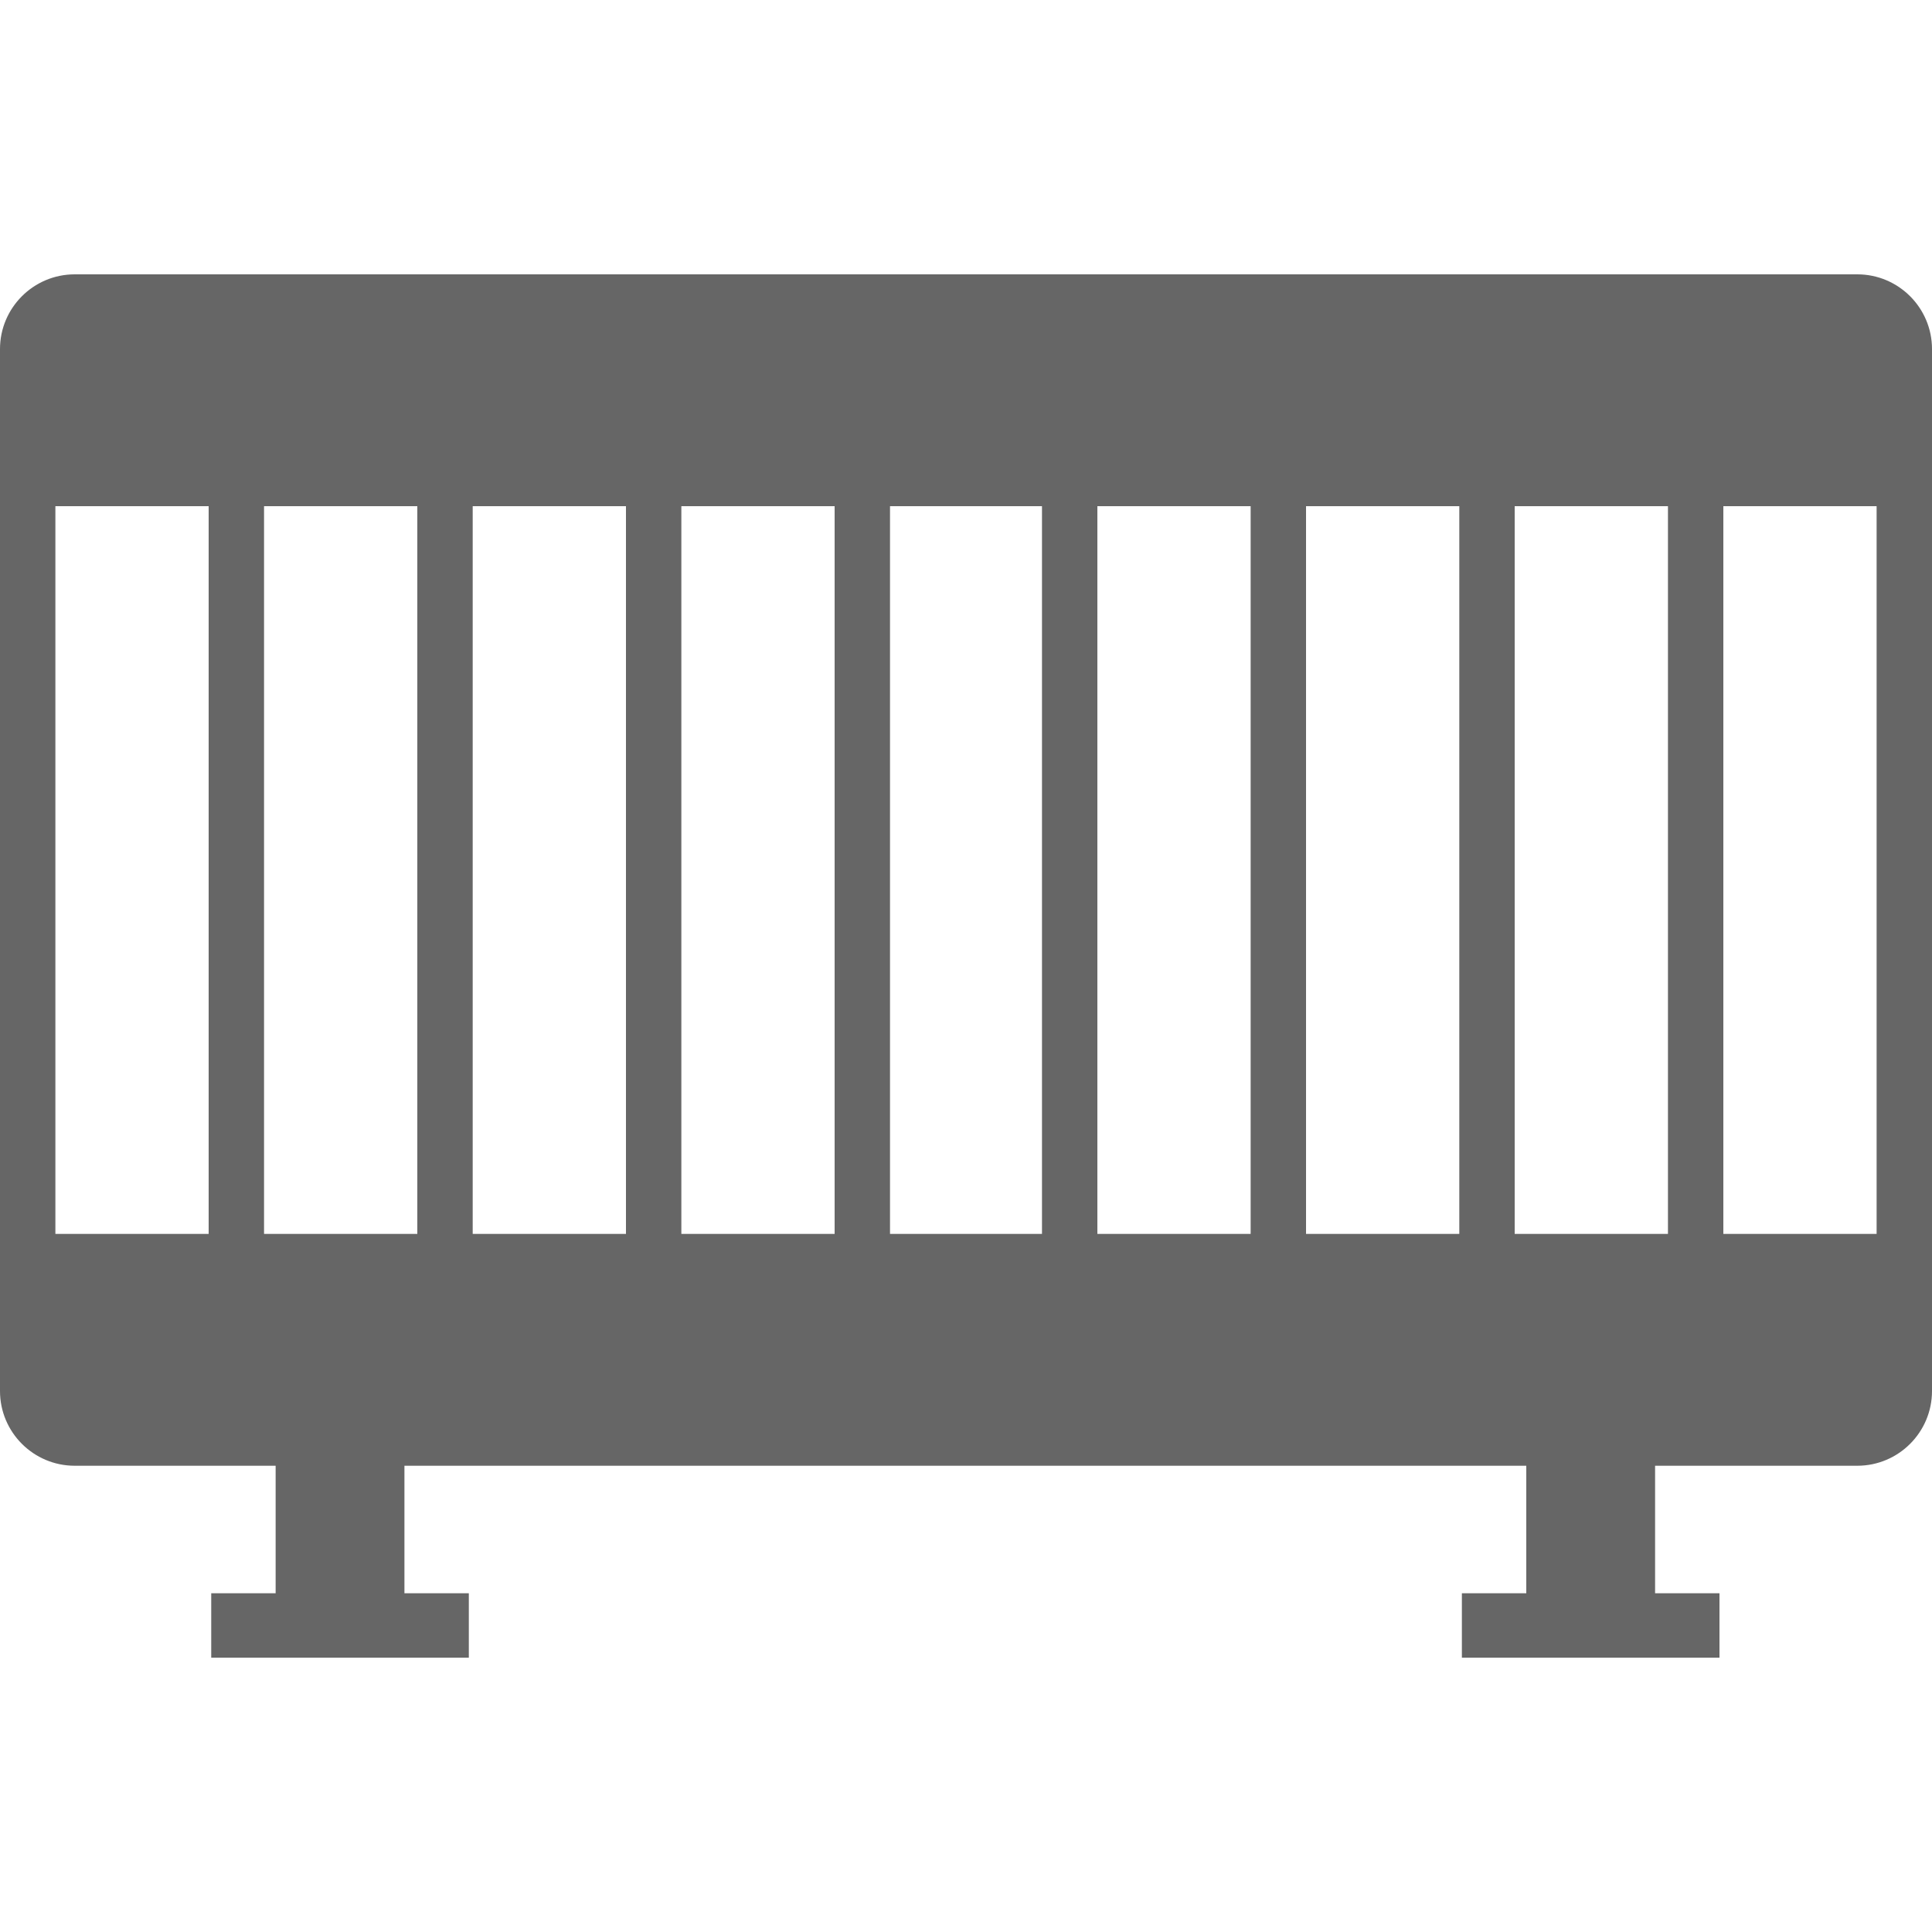
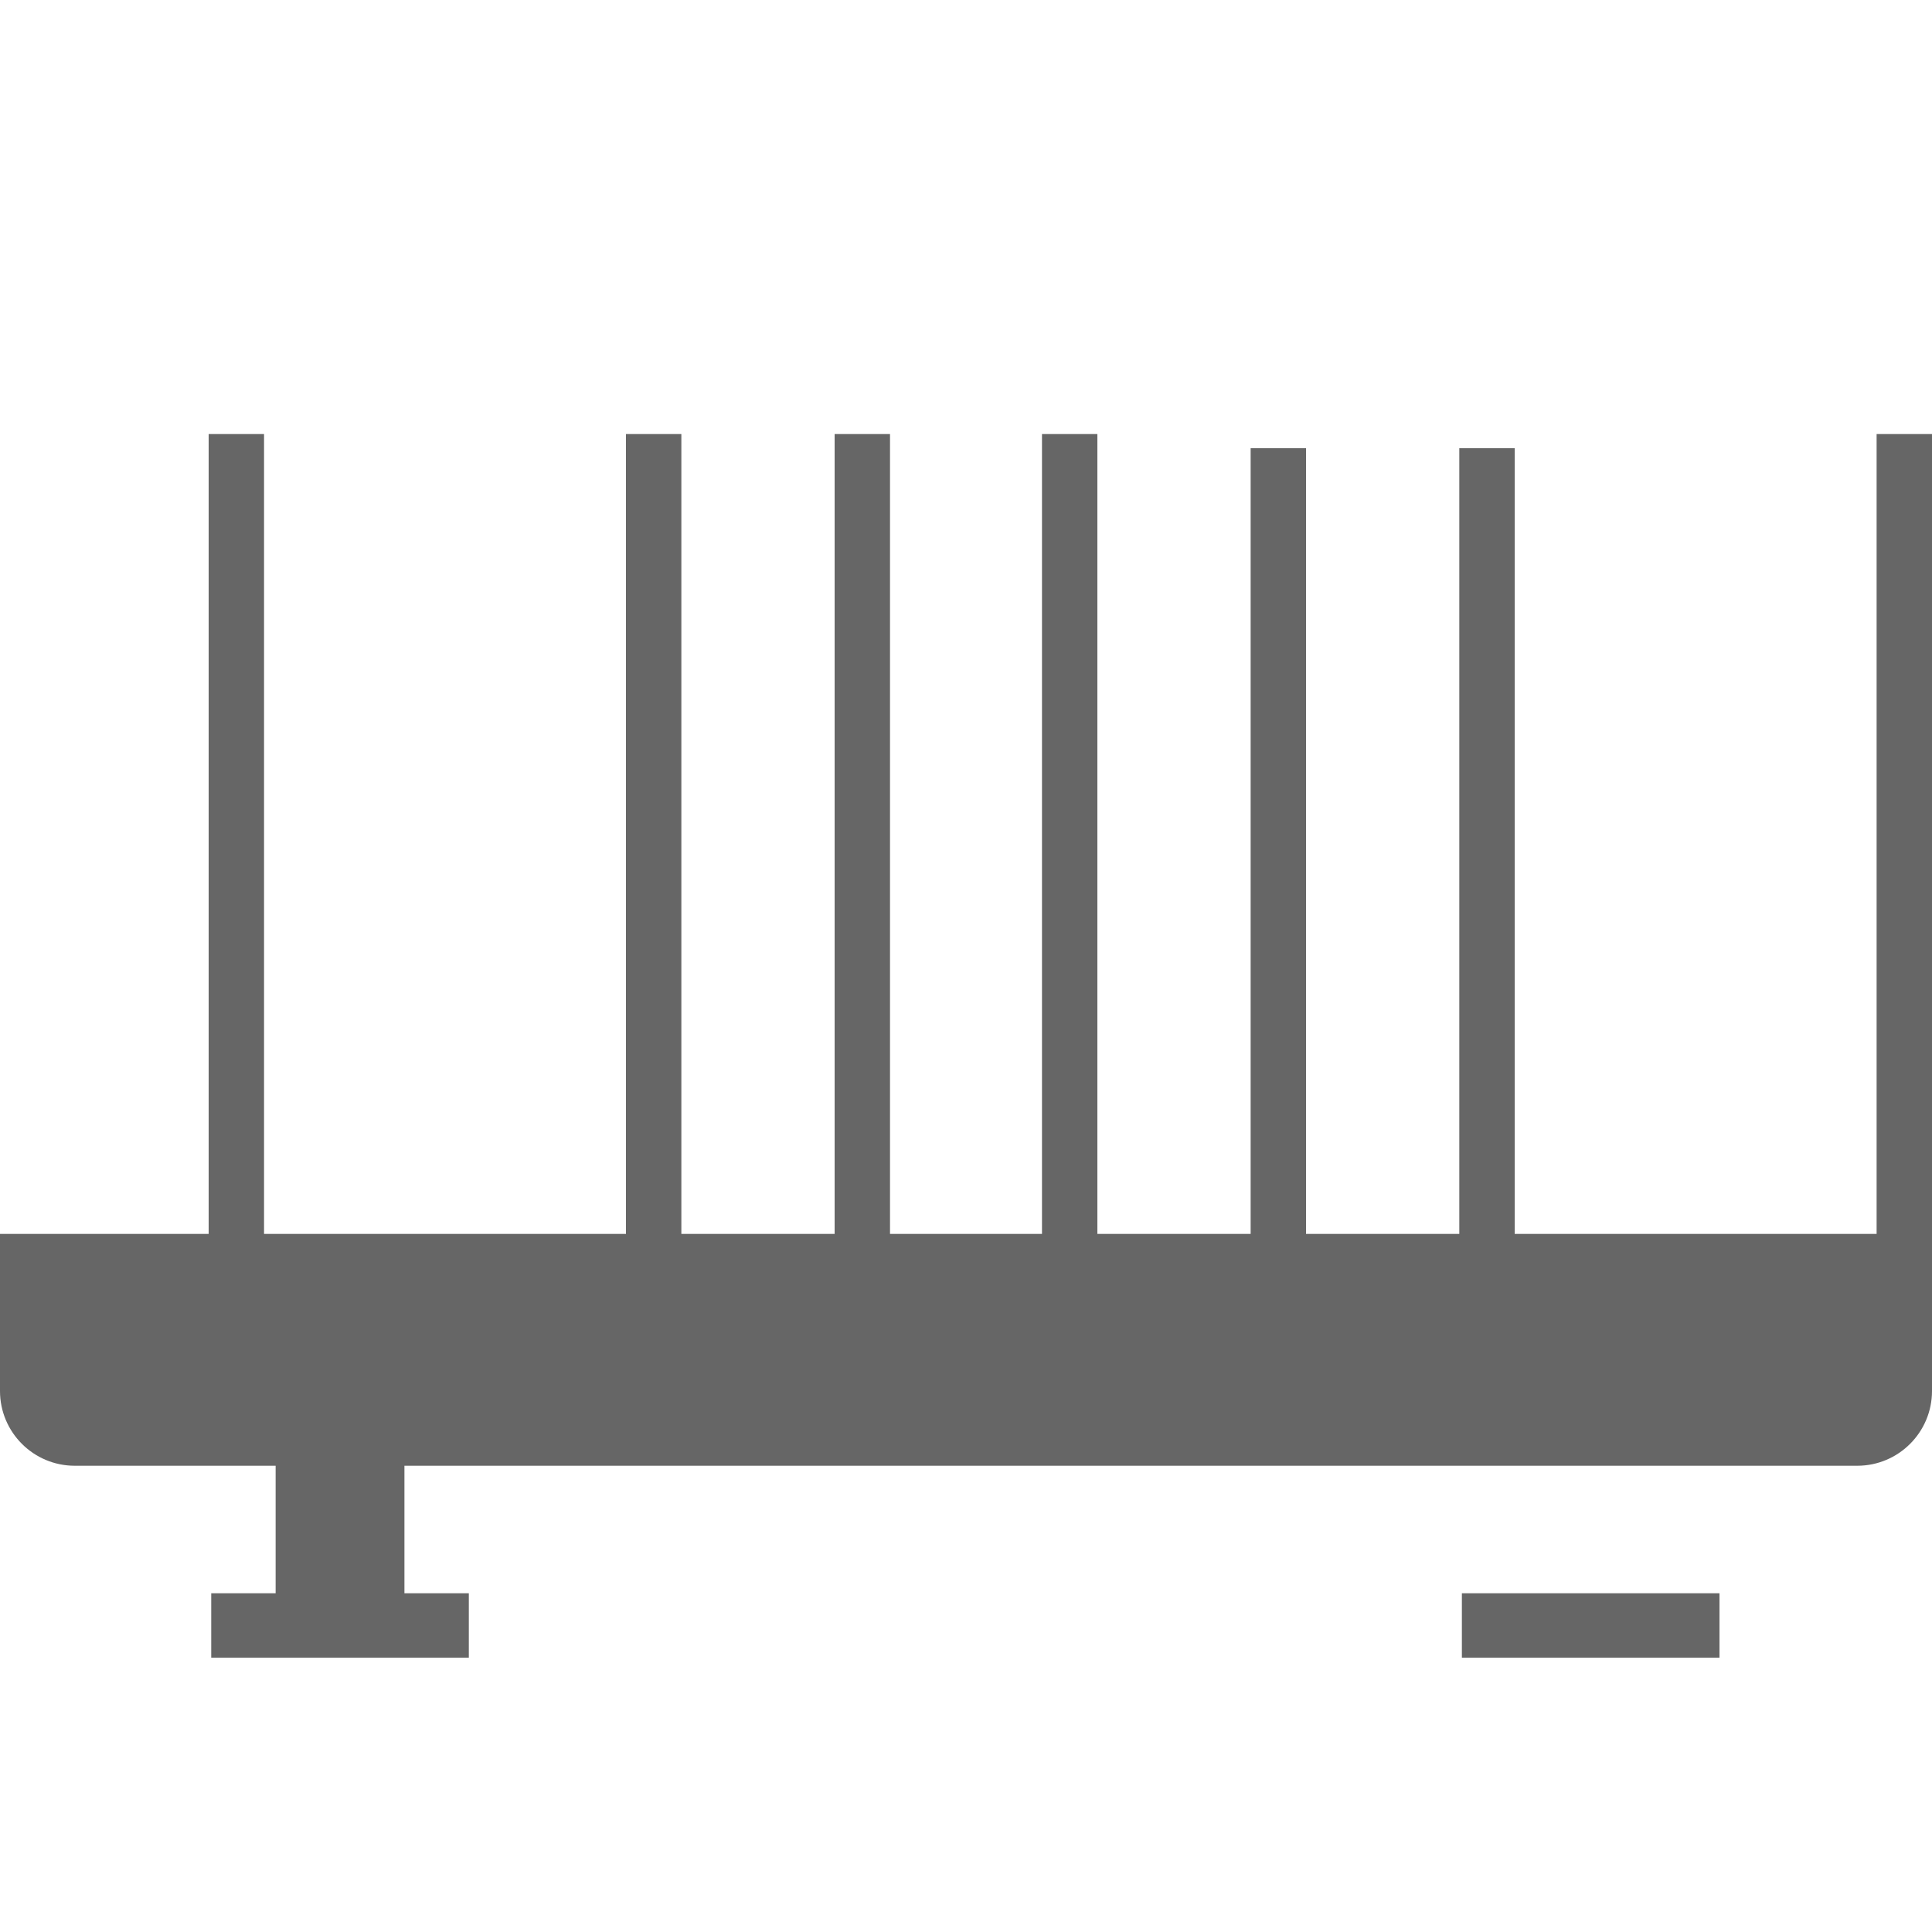
<svg xmlns="http://www.w3.org/2000/svg" version="1.1" id="Livello_1" x="0px" y="0px" viewBox="0 0 150 150" style="enable-background:new 0 0 150 150;" xml:space="preserve">
  <style type="text/css">
	.st0{fill:#666666;}
</style>
  <g>
    <rect x="16.4" y="123.7" class="st0" width="20" height="5" />
    <rect x="113.5" y="123.7" class="st0" width="20" height="5" />
    <rect x="21.4" y="101.2" class="st0" width="10" height="25" />
-     <rect x="118.5" y="101.2" class="st0" width="10" height="25" />
    <rect x="16.2" y="33.7" class="st0" width="4.3" height="67.6" />
-     <rect x="32.4" y="33.7" class="st0" width="4.3" height="67.6" />
    <rect x="48.6" y="33.7" class="st0" width="4.3" height="67.6" />
    <rect x="64.8" y="33.7" class="st0" width="4.3" height="67.6" />
    <rect x="80.9" y="33.7" class="st0" width="4.3" height="67.6" />
    <rect x="97.1" y="34.8" class="st0" width="4.3" height="67.6" />
    <rect x="113.3" y="34.8" class="st0" width="4.3" height="67.6" />
-     <rect x="129.5" y="34.8" class="st0" width="4.3" height="67.6" />
-     <rect y="31.2" class="st0" width="4.3" height="67.6" />
-     <path class="st0" d="M150,39.3H0V27.1c0-3.2,2.6-5.8,5.8-5.8h138.4c3.2,0,5.8,2.6,5.8,5.8V39.3z" />
-     <path class="st0" d="M144.2,113.8H5.8c-3.2,0-5.8-2.6-5.8-5.8V95.8h150V108C150,111.2,147.4,113.8,144.2,113.8z" />
+     <path class="st0" d="M144.2,113.8H5.8c-3.2,0-5.8-2.6-5.8-5.8V95.8h150V108C150,111.2,147.4,113.8,144.2,113.8" />
    <rect x="145.7" y="33.7" class="st0" width="4.3" height="67.6" />
  </g>
</svg>